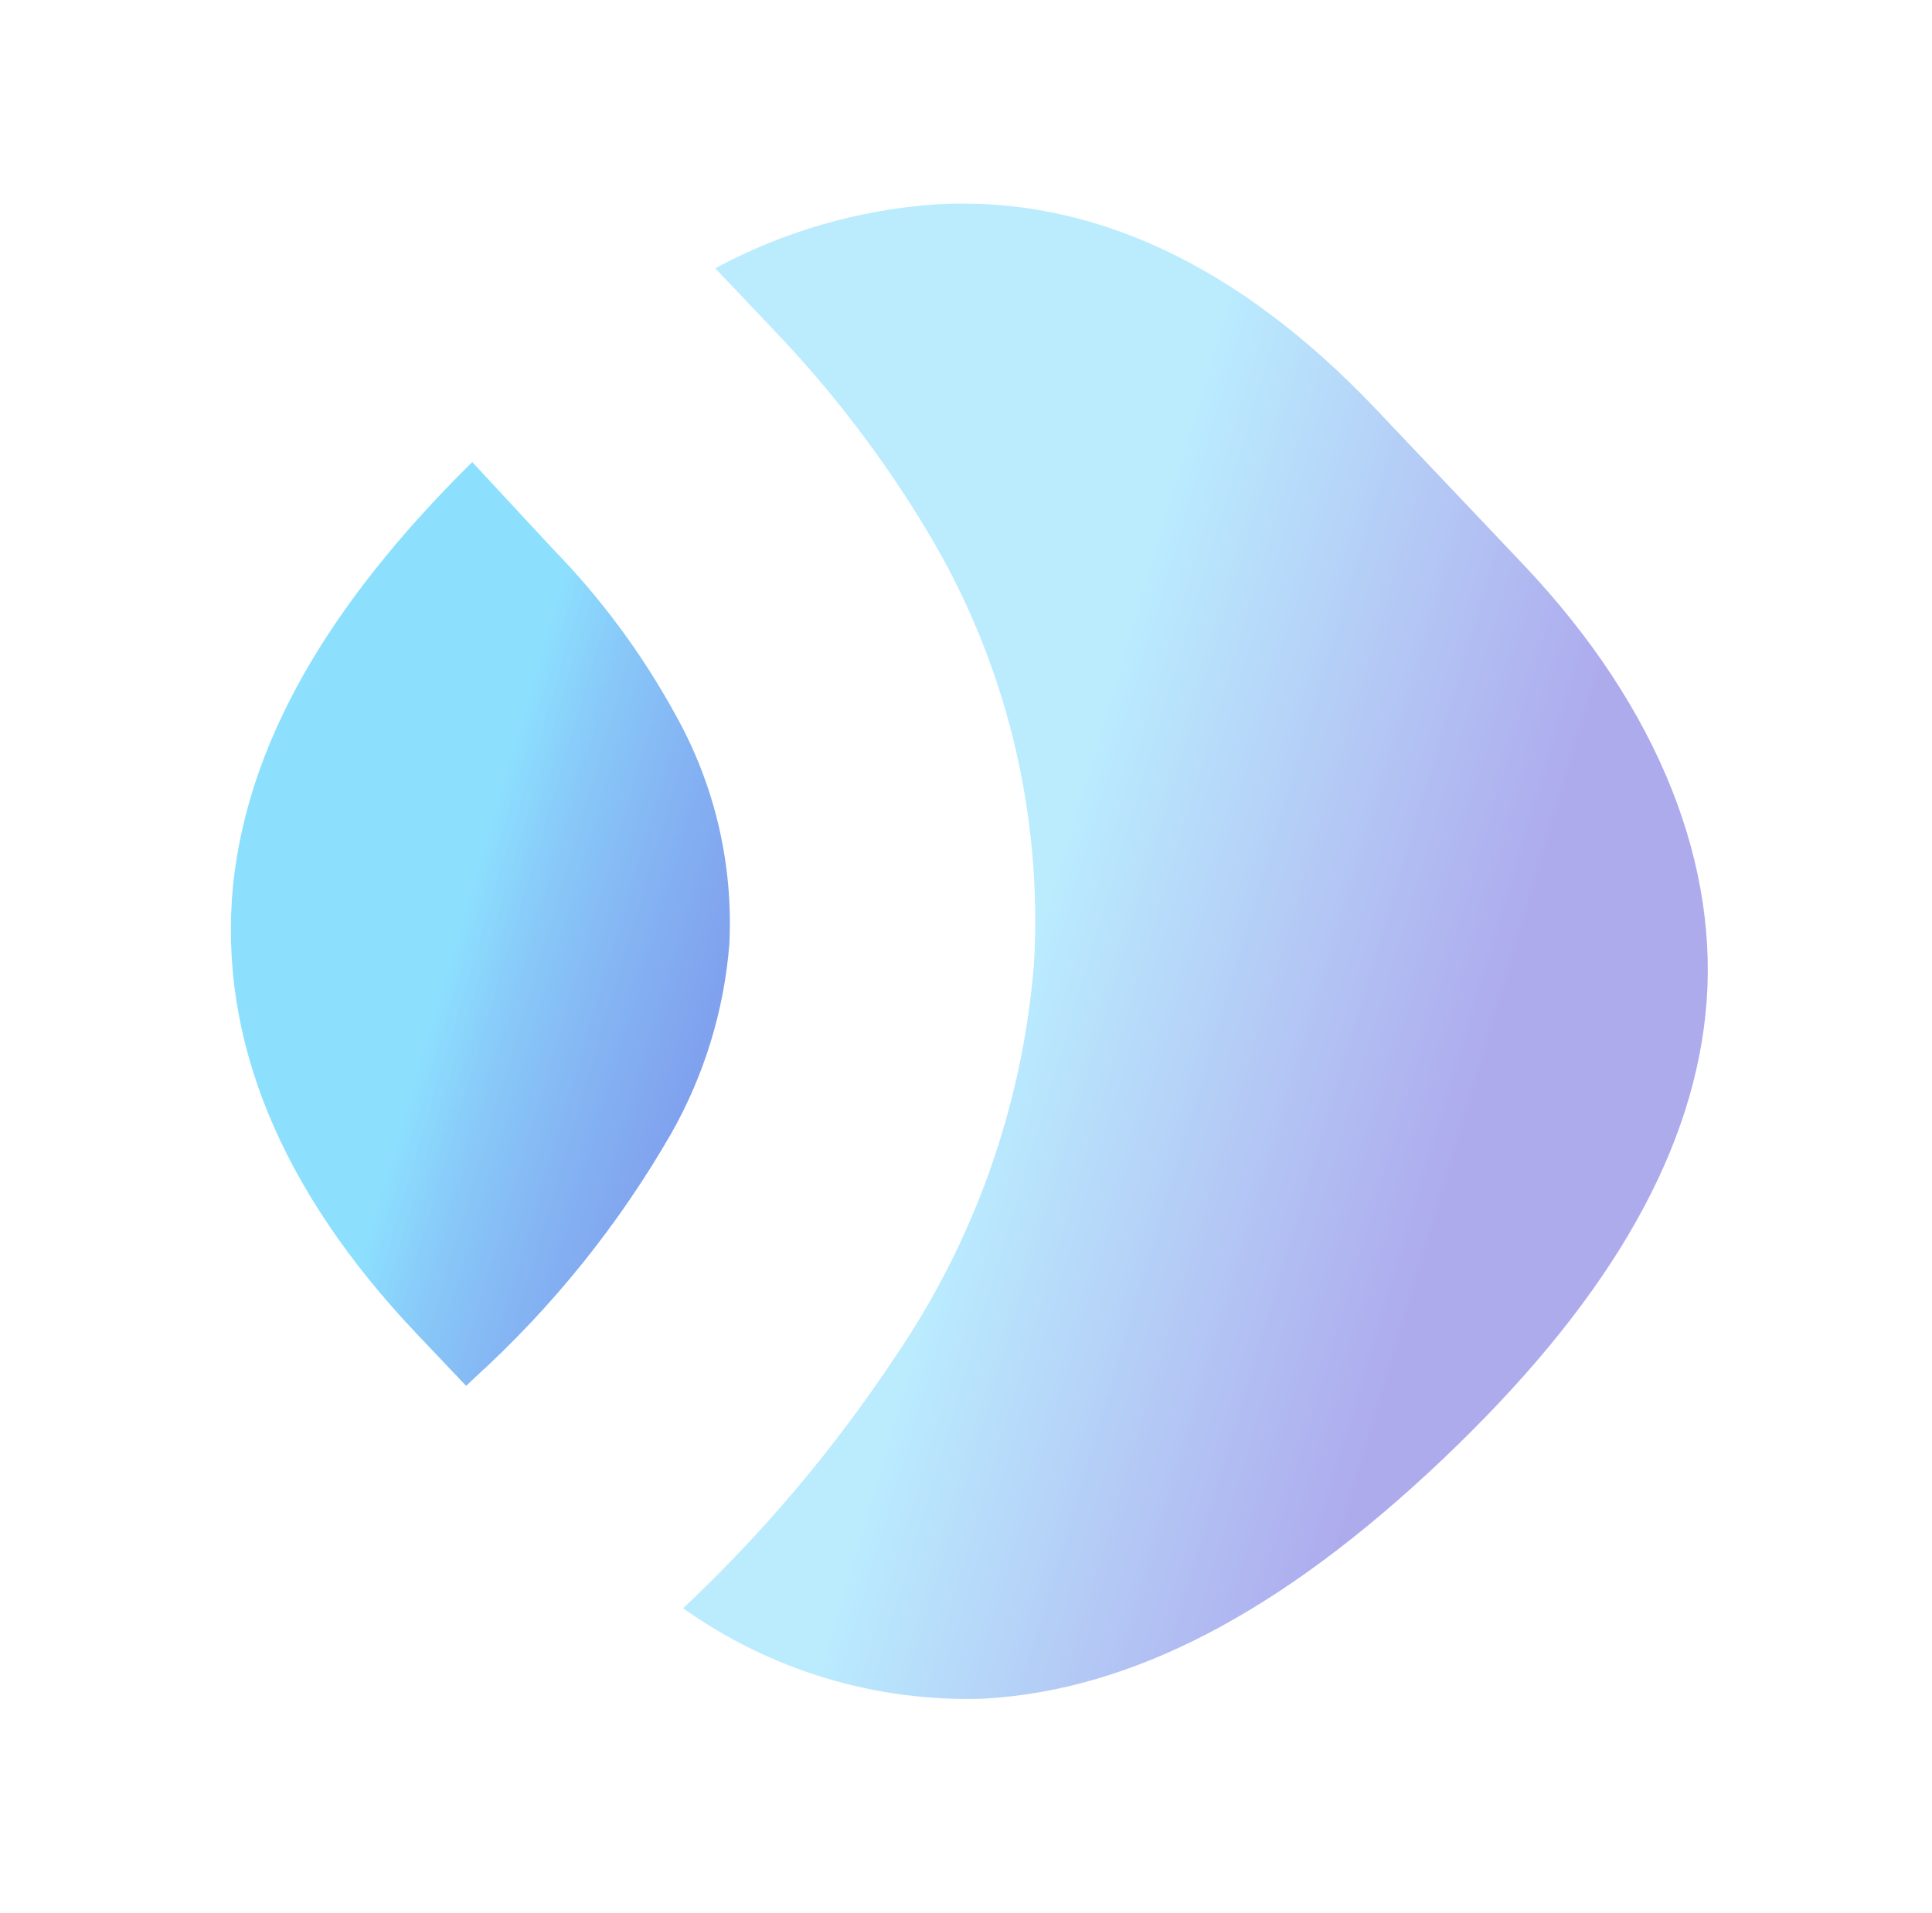
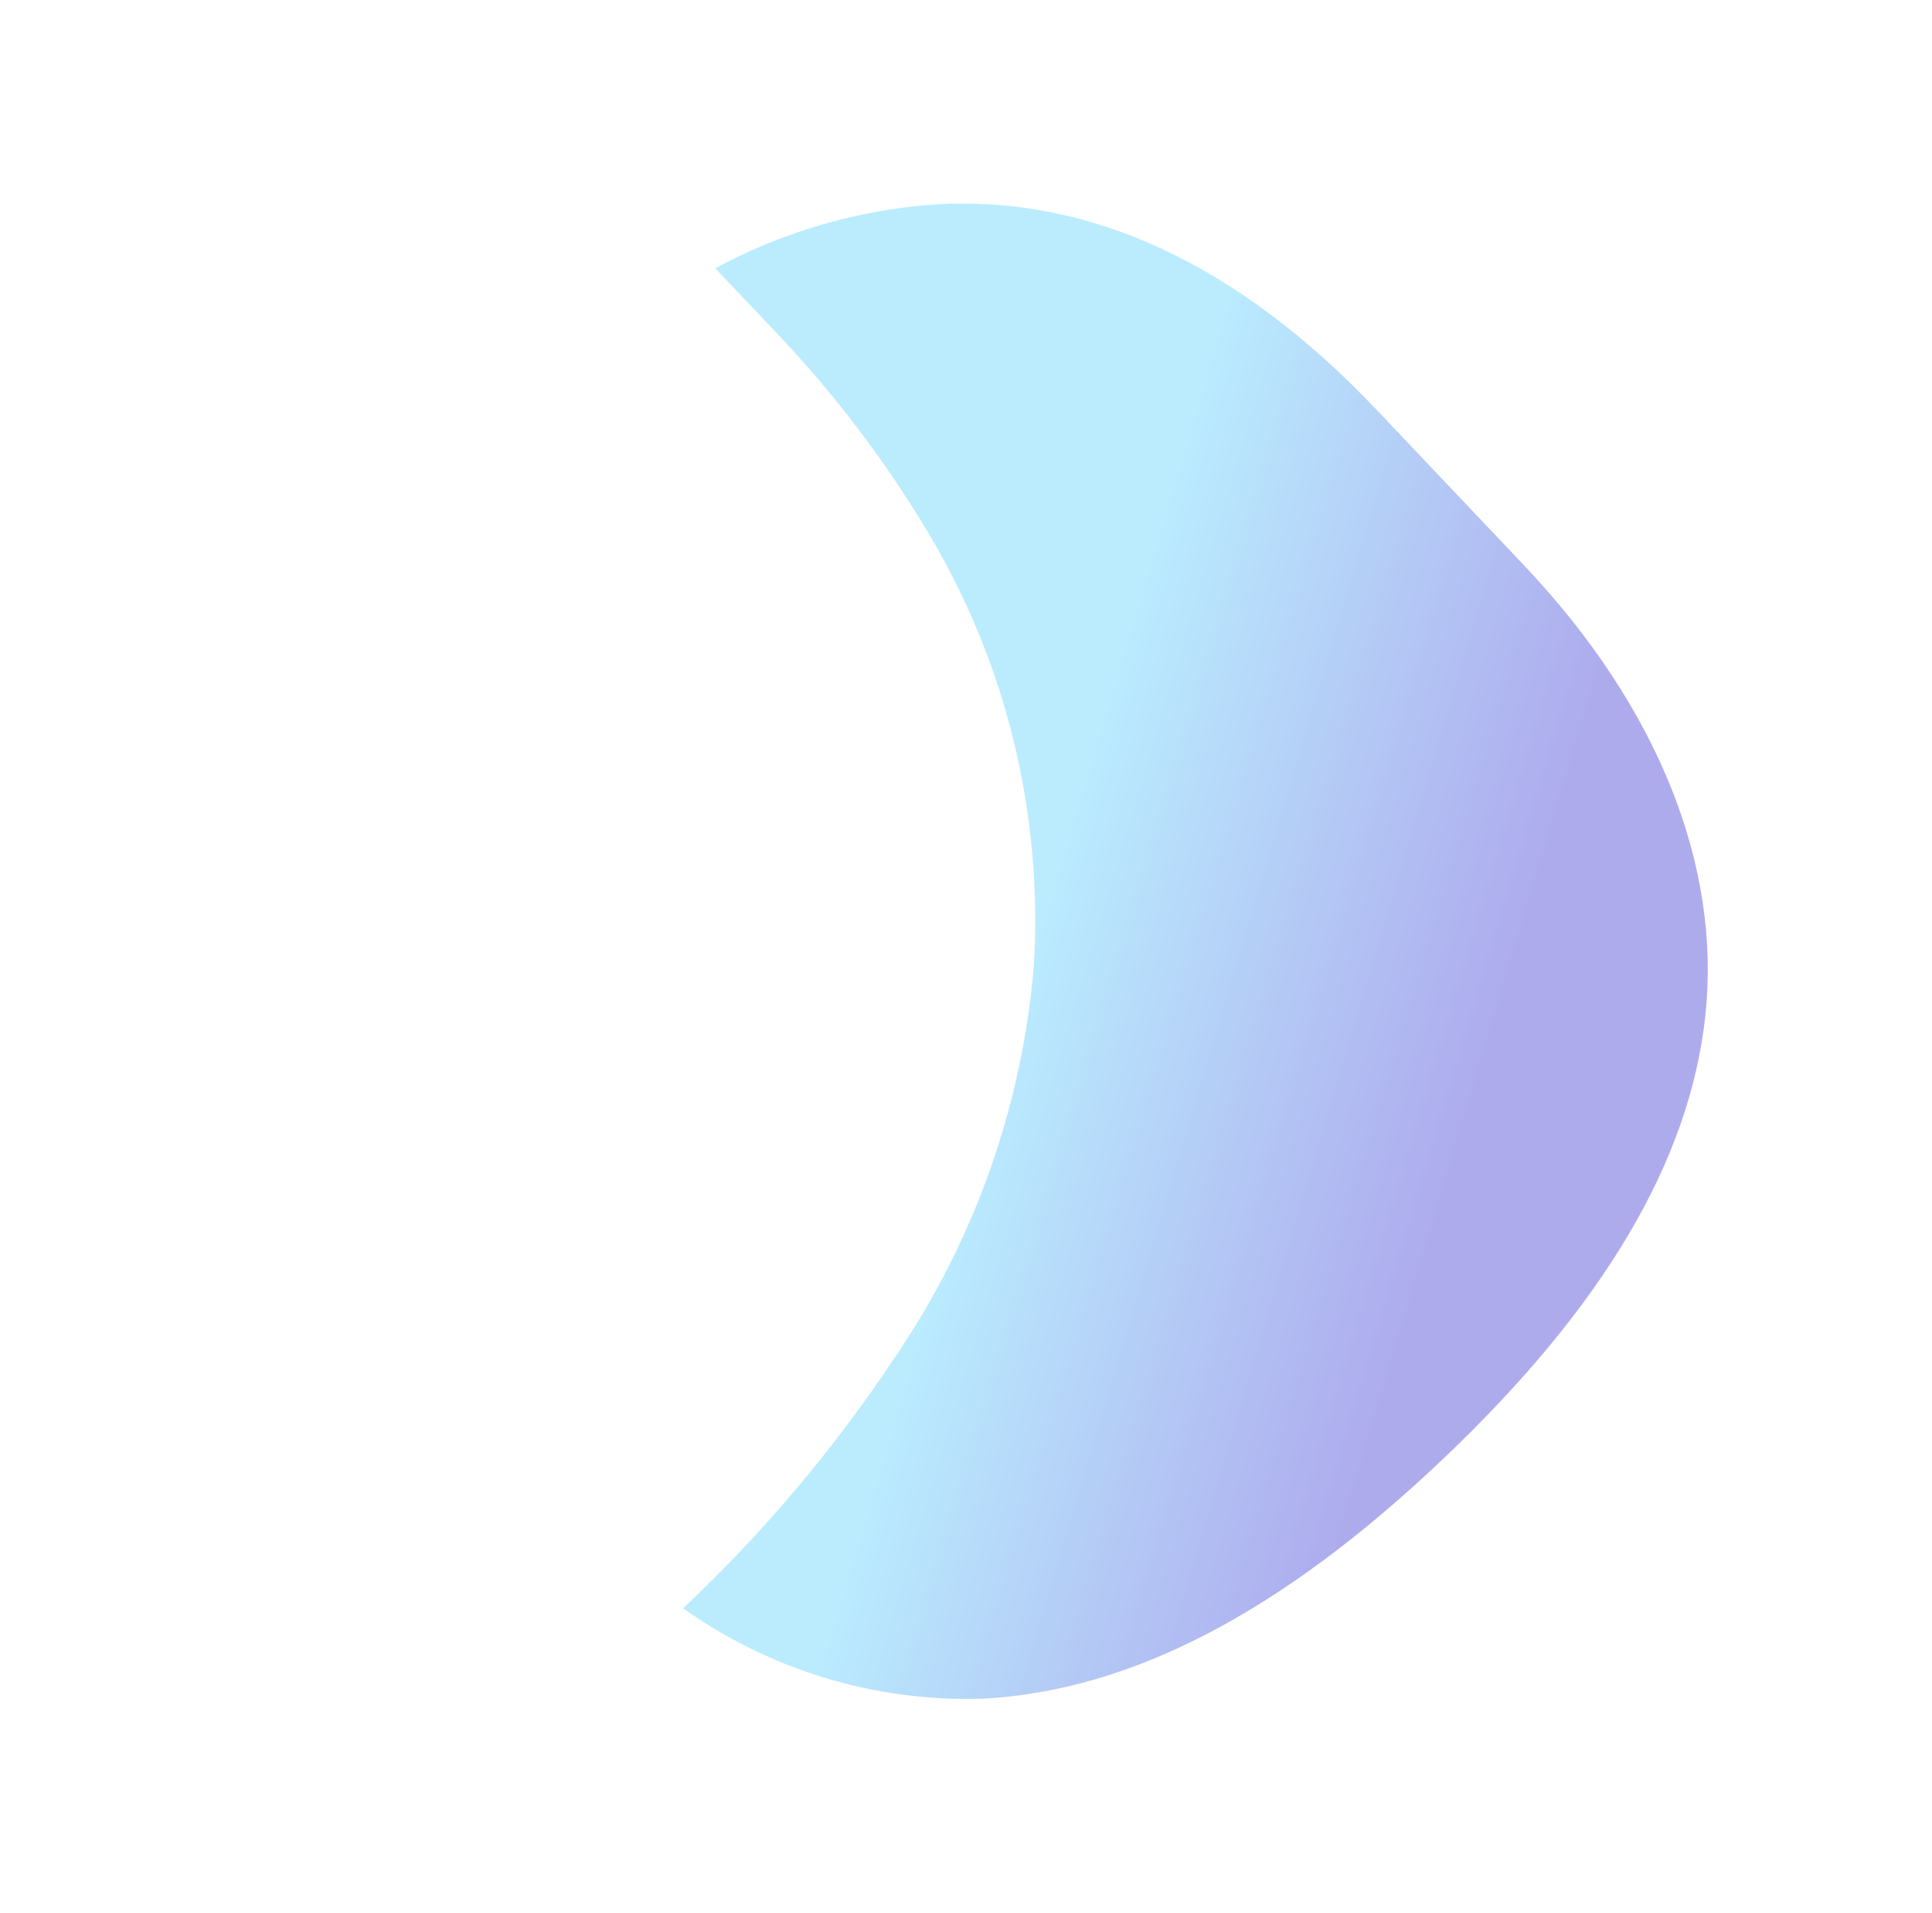
<svg xmlns="http://www.w3.org/2000/svg" width="209" height="207" viewBox="0 0 209 207" fill="none">
  <g opacity="0.6">
    <g filter="url(#filter0_f_42_656)">
-       <path d="M51.085 49.993C35.254 65.63 26.812 80.563 25.216 95.745C23.582 112.348 30.294 128.725 45.045 144.284L50.423 149.957L51.351 149.077C59.785 141.415 66.968 132.48 72.64 122.597C76.187 116.327 78.323 109.357 78.899 102.175C79.332 93.546 77.329 84.967 73.119 77.419C69.513 70.811 65.018 64.73 59.76 59.343L51.085 49.993Z" fill="url(#paint0_linear_42_656)" />
-     </g>
+       </g>
    <g opacity="0.6" filter="url(#filter1_f_42_656)">
      <path d="M77.374 29.03L83.638 35.637C89.993 42.268 95.584 49.591 100.306 57.469C108.816 71.603 112.837 87.996 111.839 104.492C110.574 119.714 105.366 134.357 96.728 146.98C90.177 156.835 82.516 165.908 73.896 174.019C83.369 180.766 94.81 184.203 106.455 183.798C122.35 182.904 138.523 174.535 155.96 158.005C173.397 141.474 182.814 125.647 184.49 109.82C186.166 93.994 179.656 76.769 164.781 61.078L148.903 44.329C133.996 28.605 117.983 21.142 101.279 22.112C92.913 22.682 84.761 25.041 77.374 29.03Z" fill="url(#paint1_linear_42_656)" />
    </g>
  </g>
  <defs>
    <filter id="filter0_f_42_656" x="5.976" y="30.993" width="91.981" height="137.964" filterUnits="userSpaceOnUse" color-interpolation-filters="sRGB">
      <feFlood flood-opacity="0" result="BackgroundImageFix" />
      <feBlend mode="normal" in="SourceGraphic" in2="BackgroundImageFix" result="shape" />
      <feGaussianBlur stdDeviation="9.5" result="effect1_foregroundBlur_42_656" />
    </filter>
    <filter id="filter1_f_42_656" x="54.896" y="3.028" width="148.851" height="199.802" filterUnits="userSpaceOnUse" color-interpolation-filters="sRGB">
      <feFlood flood-opacity="0" result="BackgroundImageFix" />
      <feBlend mode="normal" in="SourceGraphic" in2="BackgroundImageFix" result="shape" />
      <feGaussianBlur stdDeviation="9.5" result="effect1_foregroundBlur_42_656" />
    </filter>
    <linearGradient id="paint0_linear_42_656" x1="163.446" y1="133.392" x2="49.404" y2="99.572" gradientUnits="userSpaceOnUse">
      <stop stop-color="#1E18CF" />
      <stop offset="0.26" stop-color="#1E1BD0" />
      <stop offset="0.41" stop-color="#2023D2" />
      <stop offset="0.53" stop-color="#2331D6" />
      <stop offset="0.64" stop-color="#2745DB" />
      <stop offset="0.74" stop-color="#2B5FE2" />
      <stop offset="0.84" stop-color="#3280EA" />
      <stop offset="0.93" stop-color="#39A5F4" />
      <stop offset="1" stop-color="#40CCFE" />
    </linearGradient>
    <linearGradient id="paint1_linear_42_656" x1="159.132" y1="119.057" x2="110.33" y2="104.5" gradientUnits="userSpaceOnUse">
      <stop stop-color="#1E18CF" />
      <stop offset="1" stop-color="#40CCFE" />
    </linearGradient>
  </defs>
</svg>